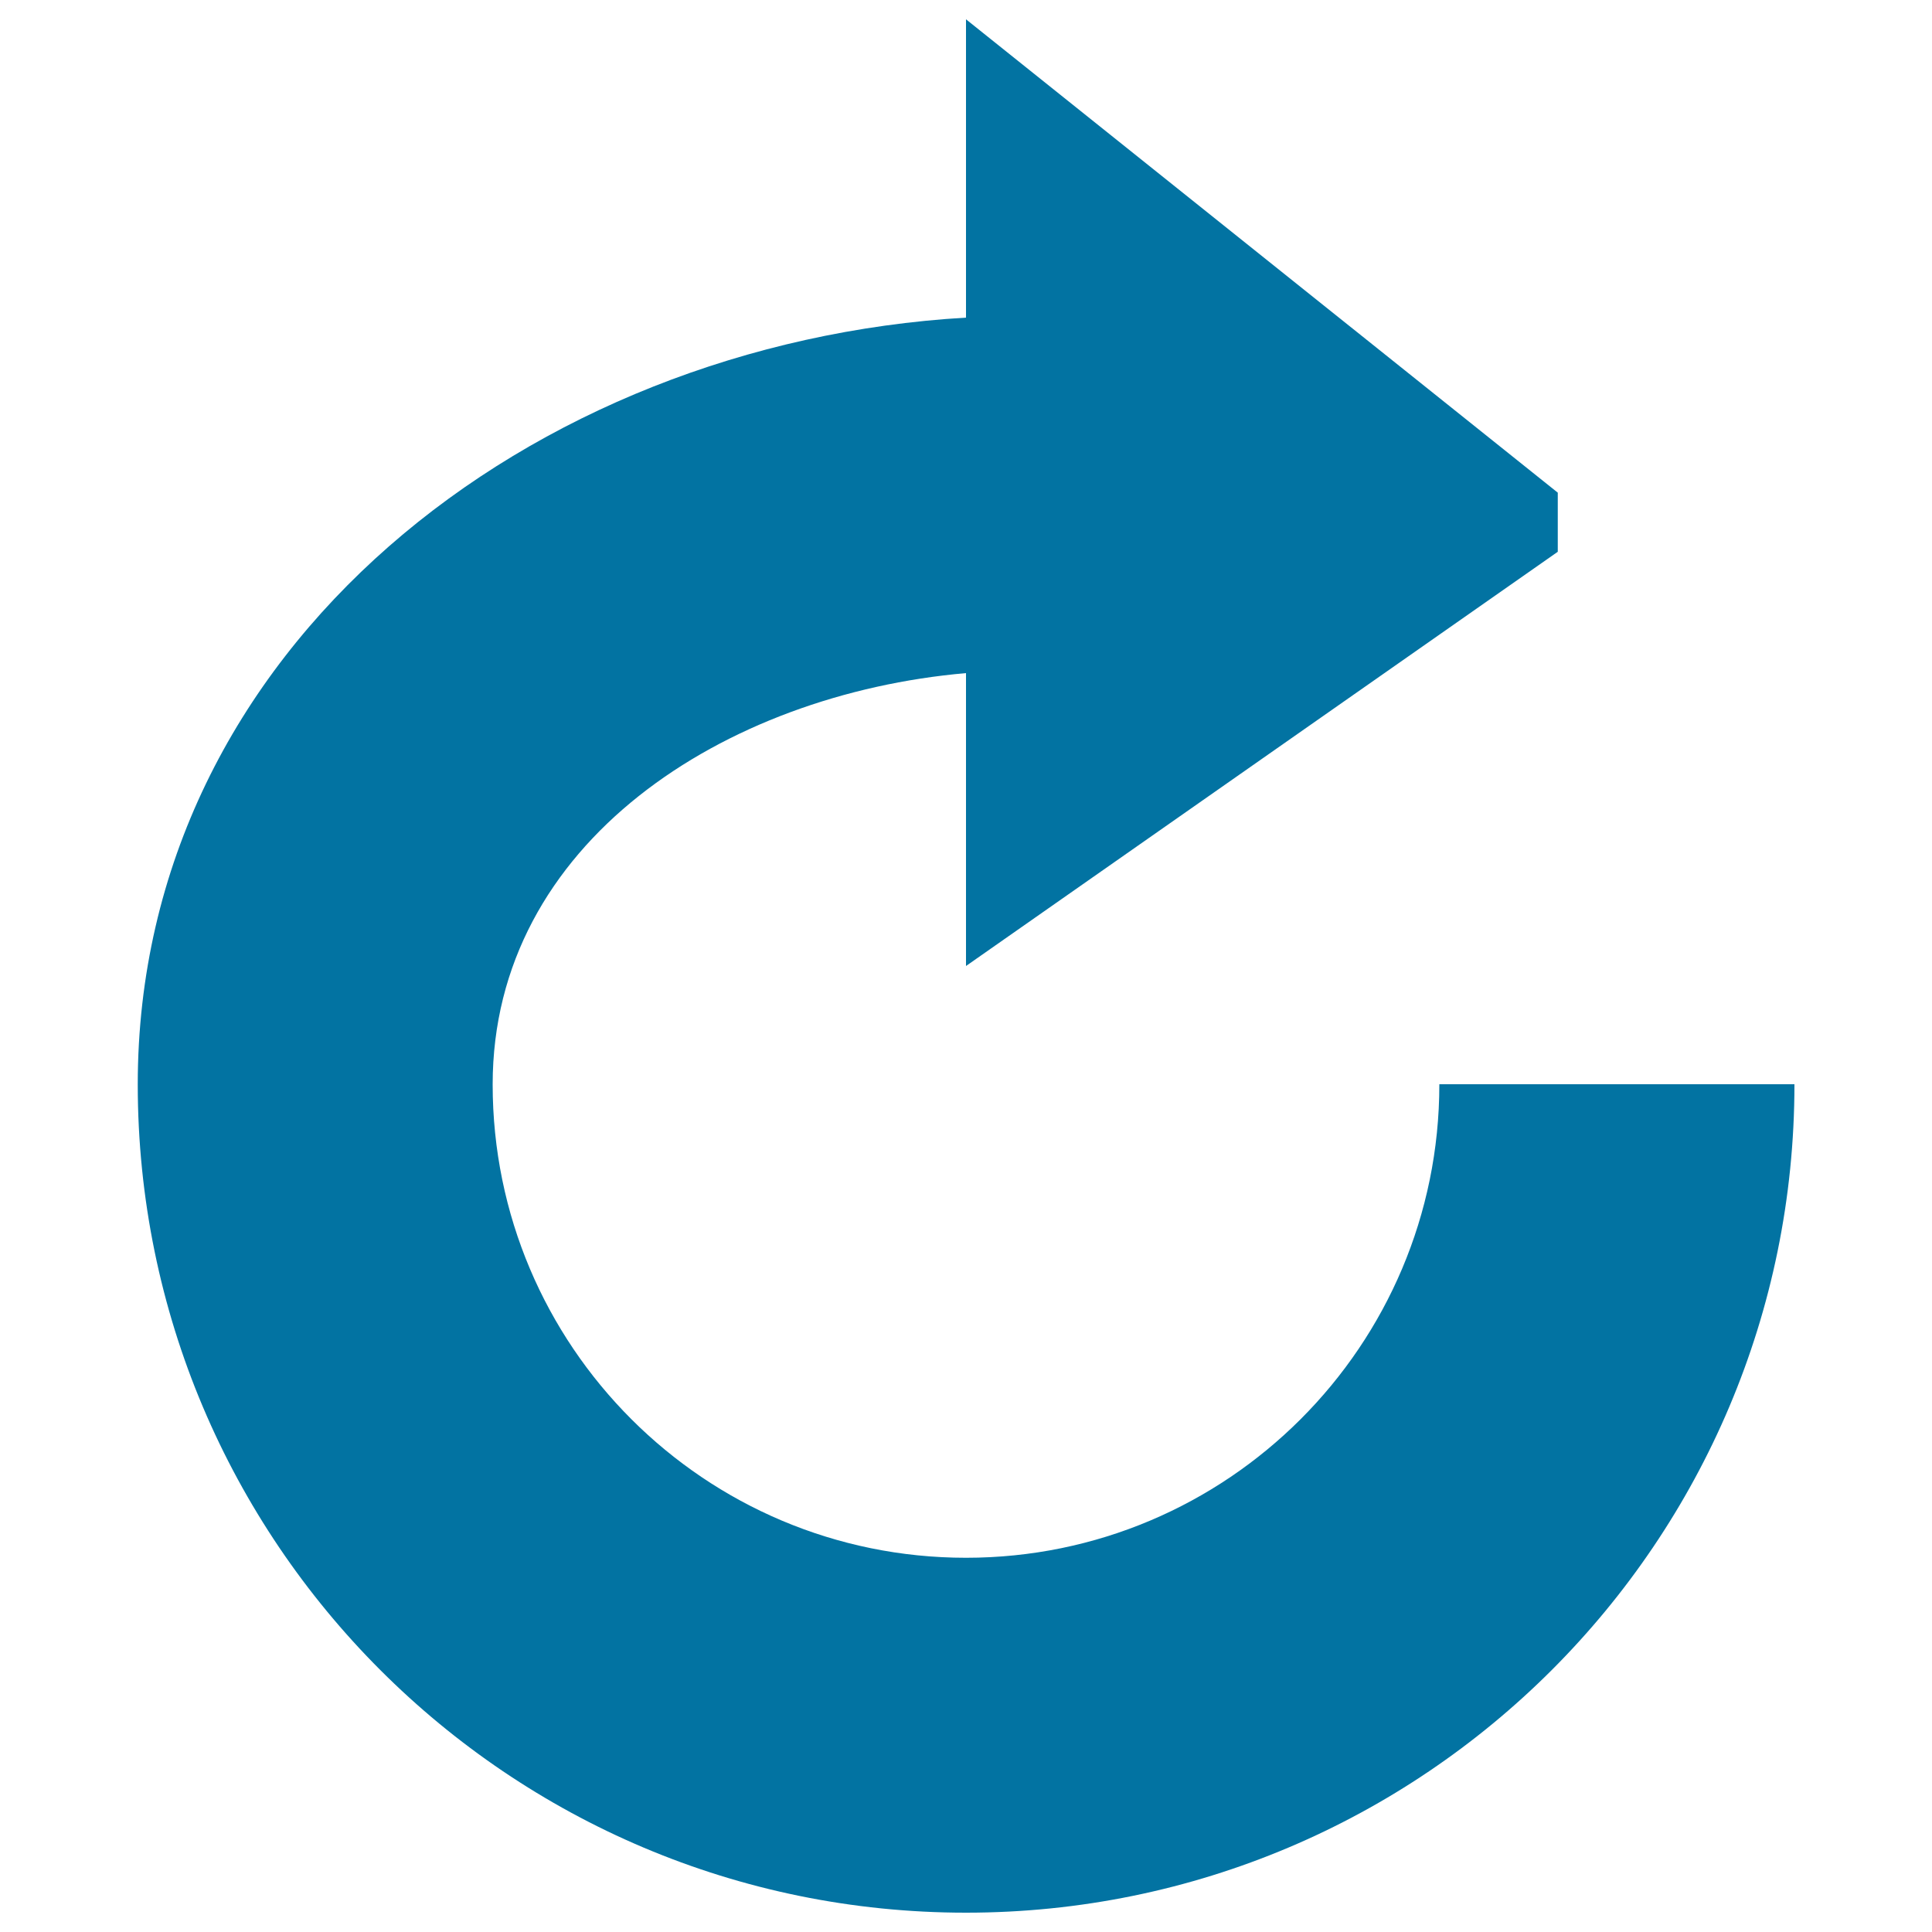
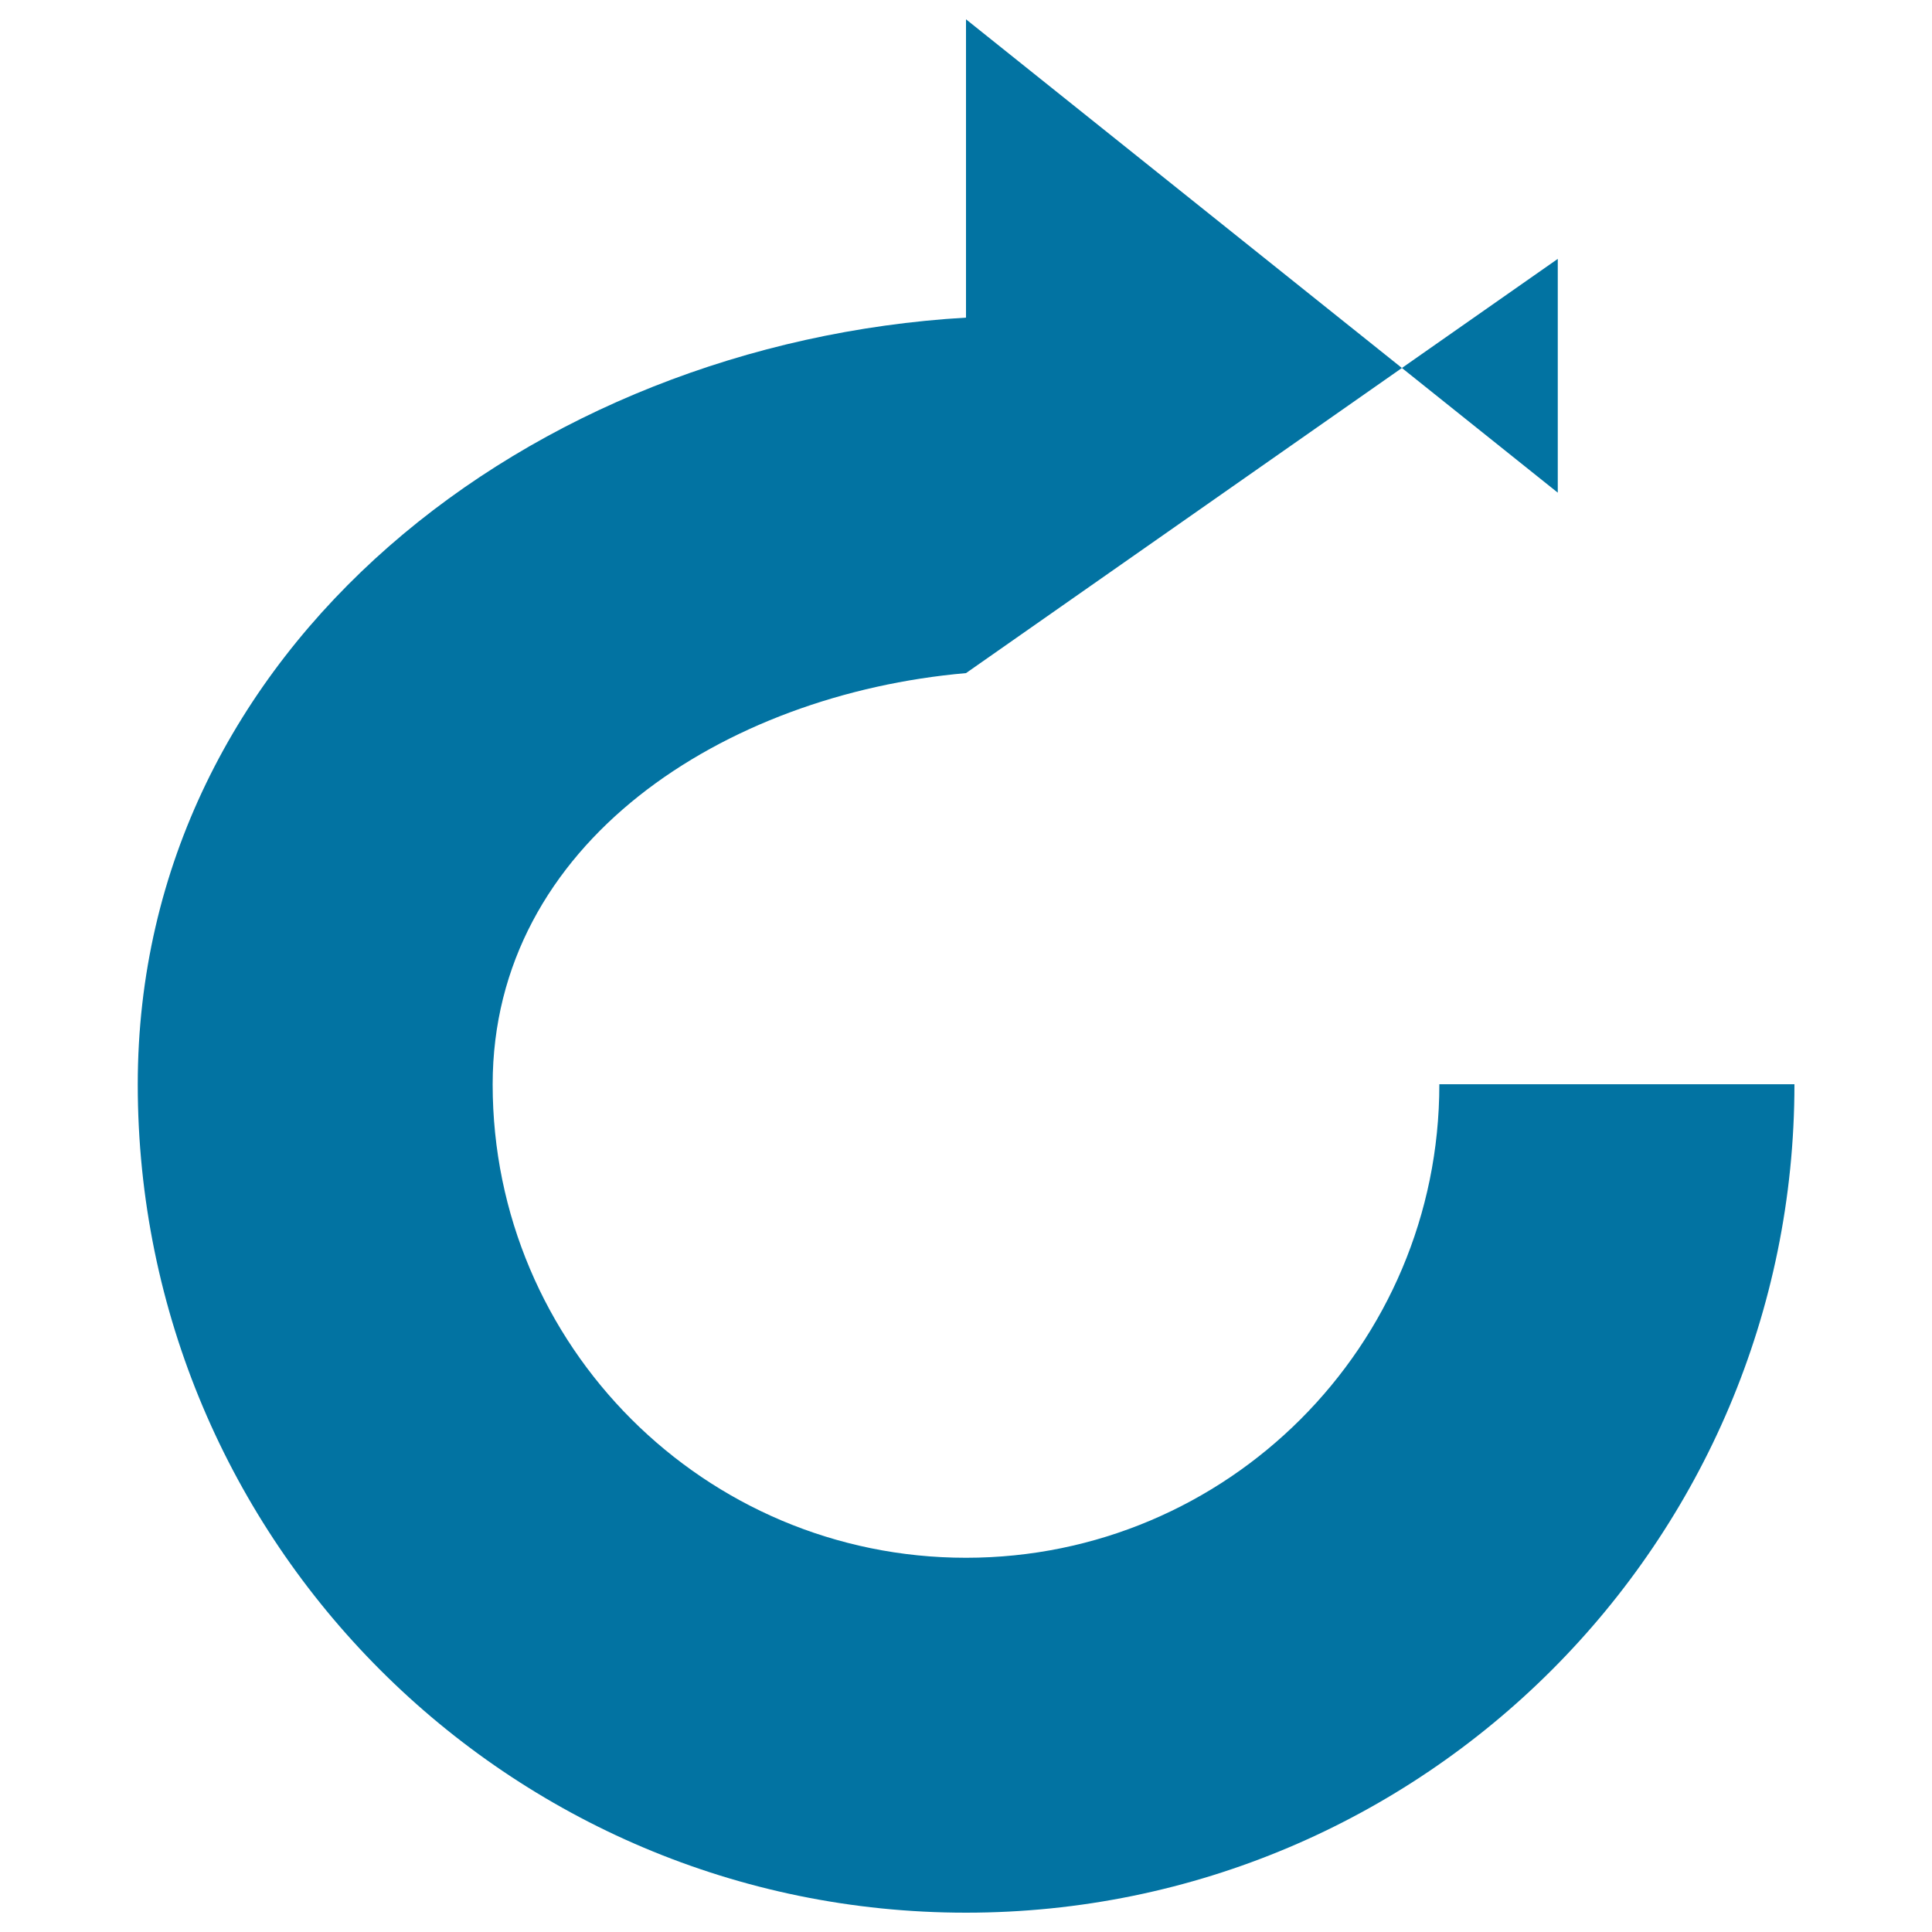
<svg xmlns="http://www.w3.org/2000/svg" viewBox="0 0 1000 1000" style="fill:#0273a2">
  <title>Refresh Reload SVG icon</title>
  <g>
-     <path d="M745,561.3c0,135.3-109.7,245-245,245c-135.3,0-245-109.7-245-245c0-125.1,120-202,245-212.9V500l306.3-214.4V255L500,10v154.4C275,177.6,71.3,334.7,71.3,561.3C71.3,798,263.2,990,500,990c236.8,0,428.8-192,428.8-428.8H745z" />
+     <path d="M745,561.3c0,135.3-109.7,245-245,245c-135.3,0-245-109.7-245-245c0-125.1,120-202,245-212.9l306.3-214.4V255L500,10v154.4C275,177.6,71.3,334.7,71.3,561.3C71.3,798,263.2,990,500,990c236.8,0,428.8-192,428.8-428.8H745z" />
  </g>
</svg>